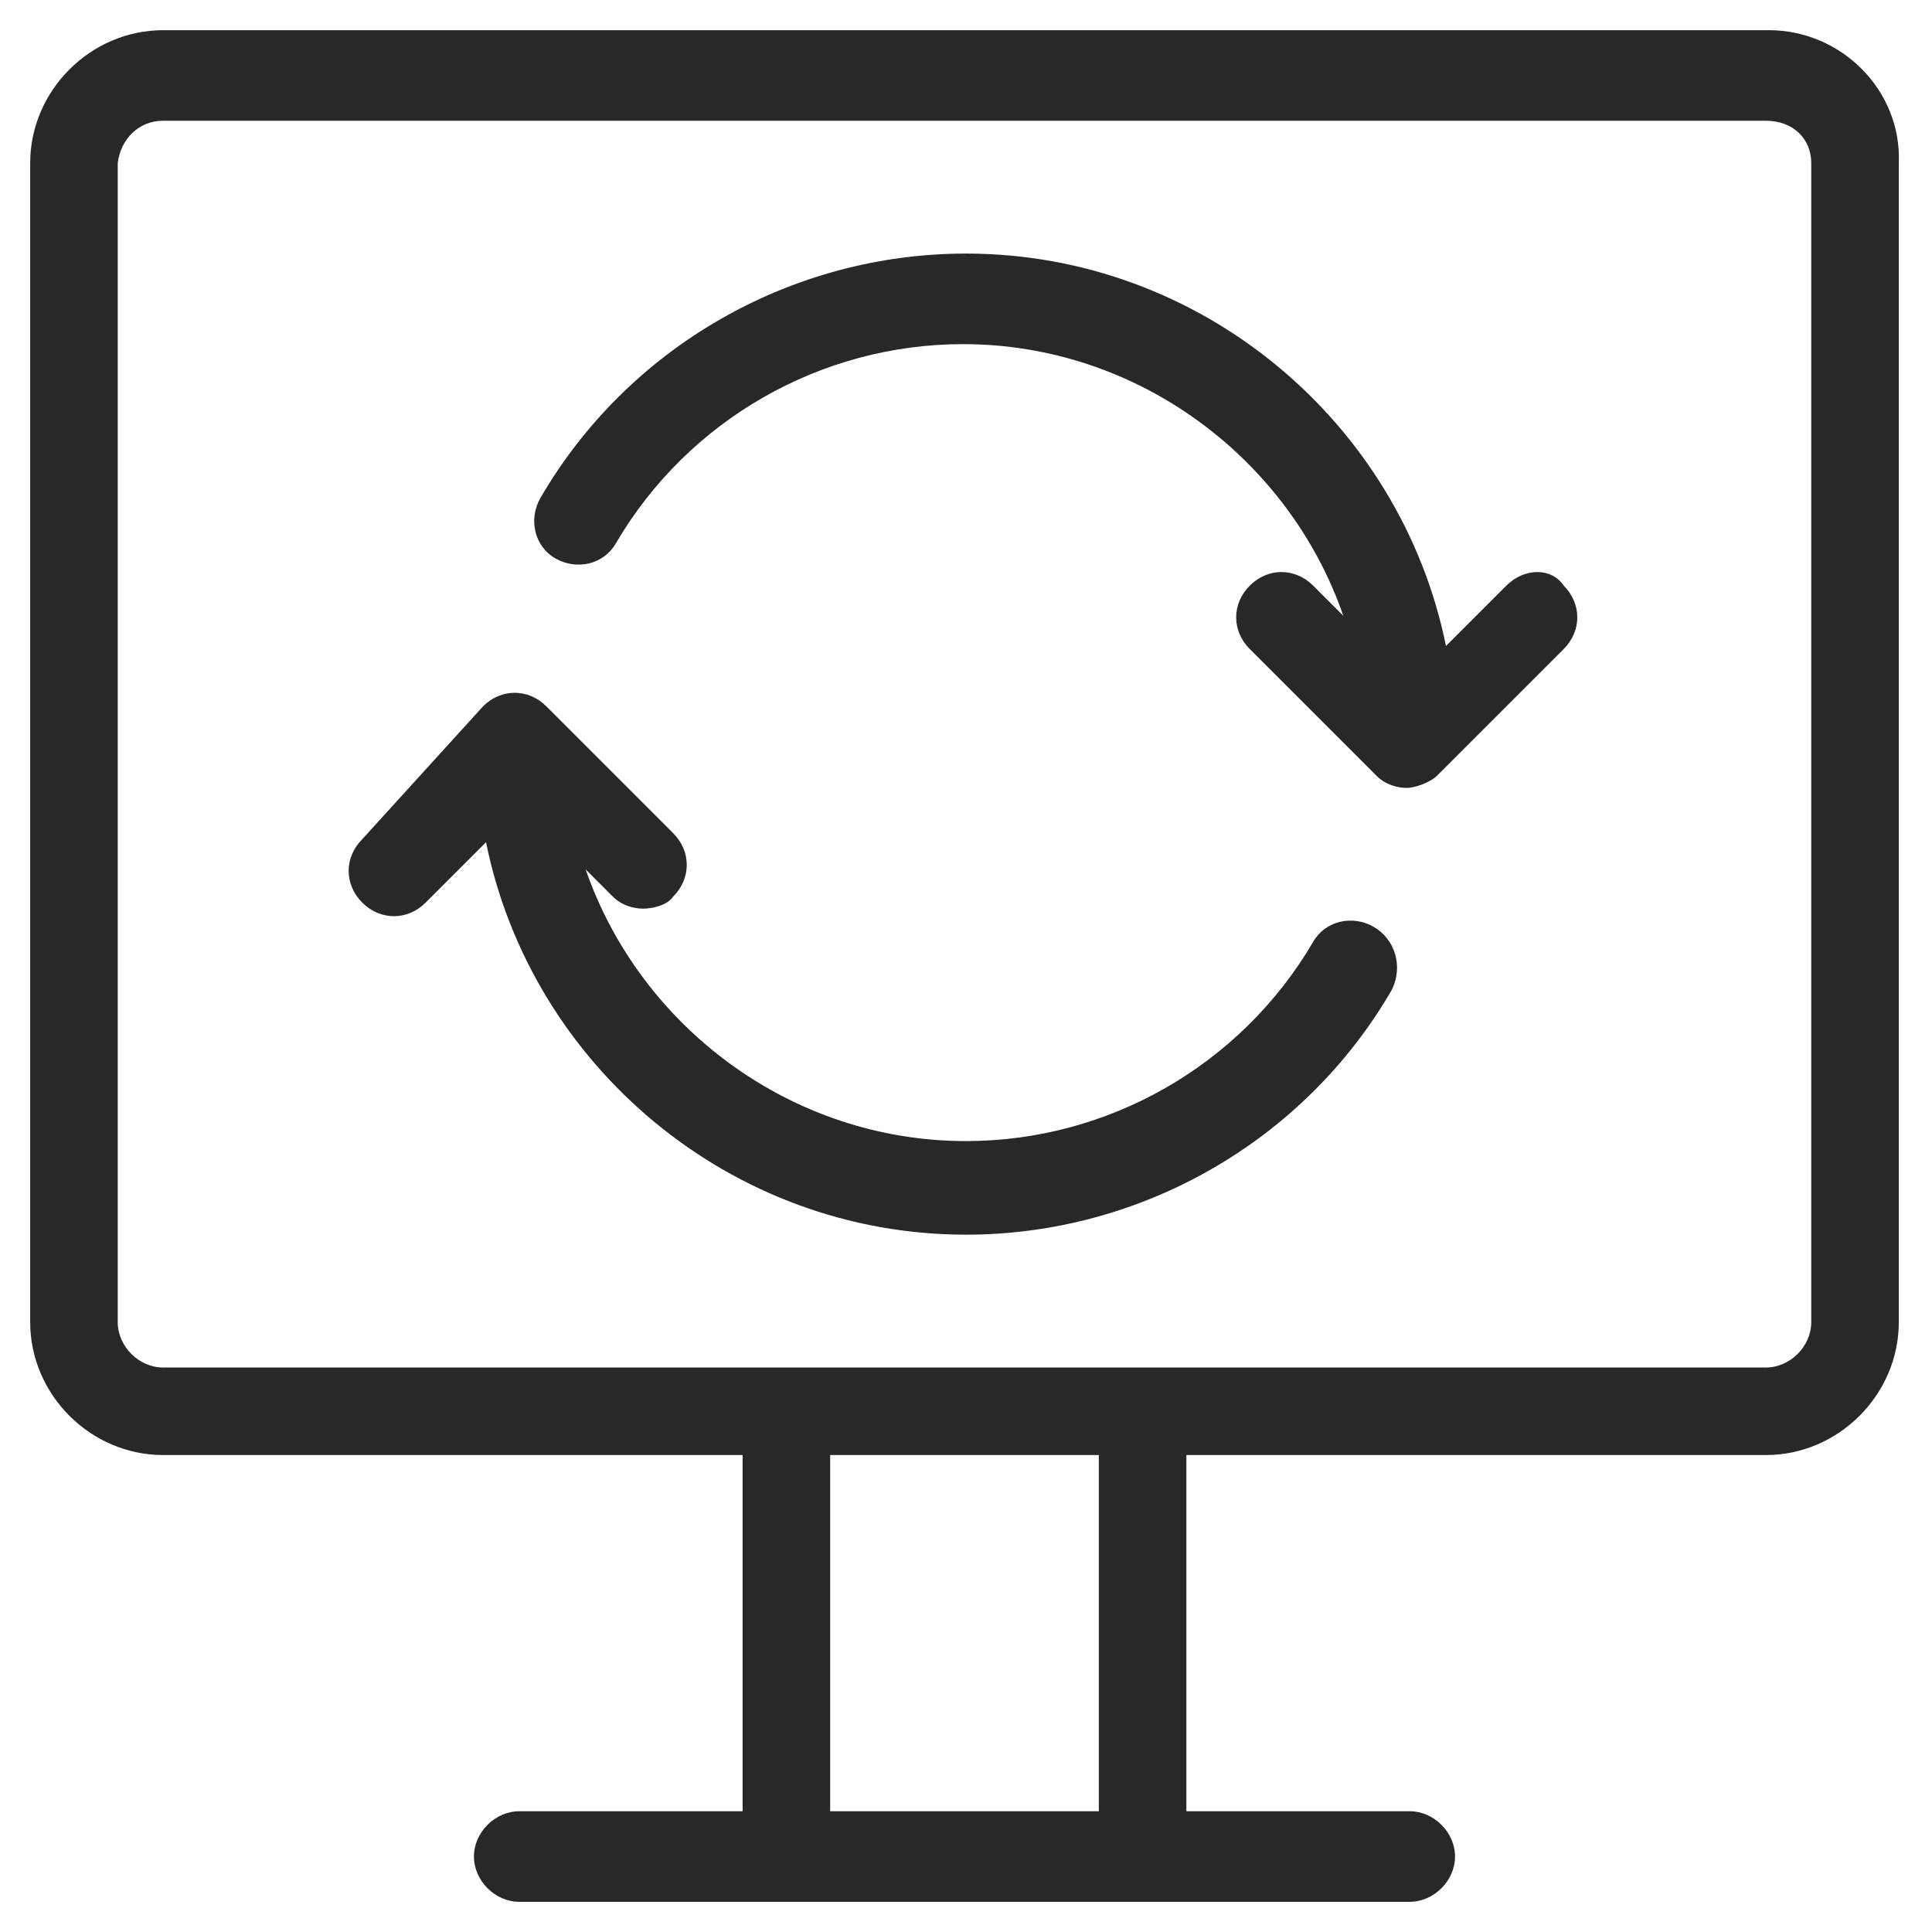
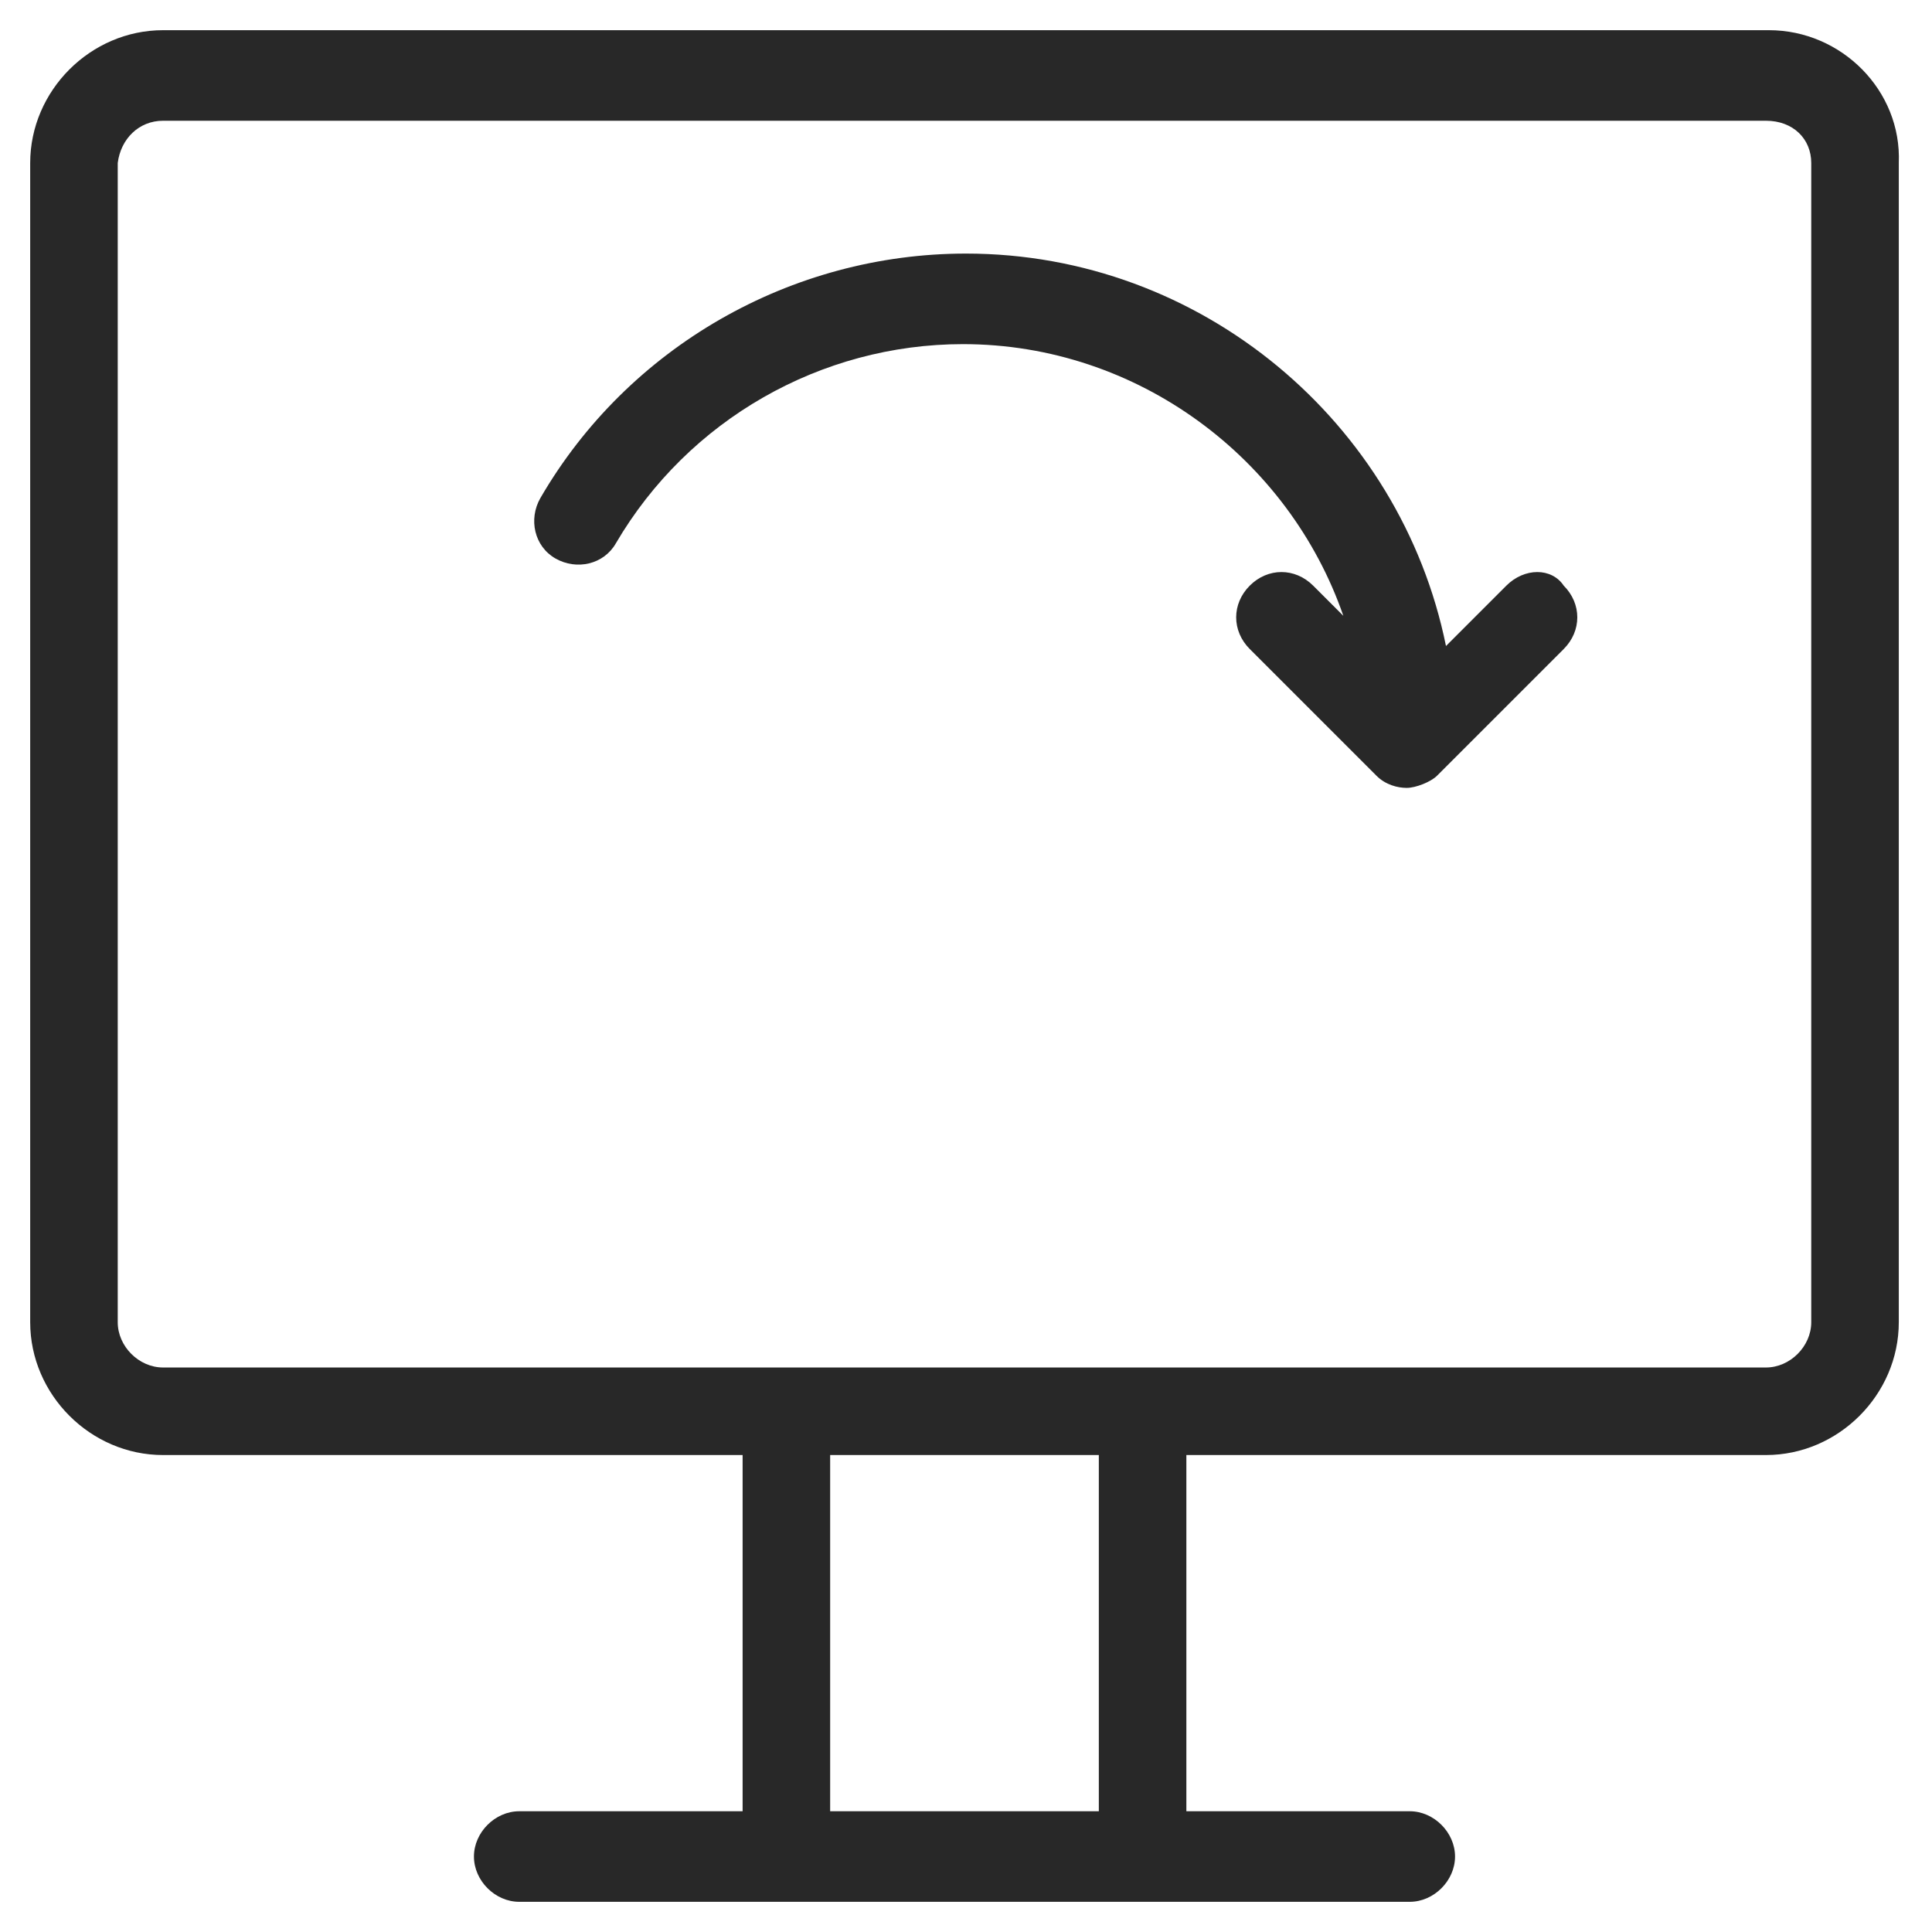
<svg xmlns="http://www.w3.org/2000/svg" version="1.1" id="Layer_1" x="0px" y="0px" viewBox="0 0 64 64" style="enable-background:new 0 0 64 64;" xml:space="preserve">
  <style type="text/css"> .st0{fill:#282828;} </style>
  <g>
    <path class="st0" d="M58.6,1H5.4C3,1,1,3,1,5.4v38.4c0,2.4,2,4.4,4.4,4.4h19.2V60h-7.4c-0.8,0-1.5,0.7-1.5,1.5 c0,0.8,0.7,1.5,1.5,1.5h29.5c0.8,0,1.5-0.7,1.5-1.5c0-0.8-0.7-1.5-1.5-1.5h-7.4V48.2h19.2c2.4,0,4.4-2,4.4-4.4V5.4 C63,3,61,1,58.6,1z M36.4,60h-8.9V48.2h8.9V60z M60,43.8c0,0.8-0.7,1.5-1.5,1.5H5.4c-0.8,0-1.5-0.7-1.5-1.5V5.4C4,4.6,4.6,4,5.4,4 h53.1C59.4,4,60,4.6,60,5.4V43.8z" />
-     <path class="st0" d="M45.5,30.7c-0.7-0.4-1.6-0.2-2,0.5c-2.4,4.1-6.8,6.6-11.5,6.6c-5.8,0-10.8-3.8-12.6-9l0.9,0.9 c0.3,0.3,0.7,0.4,1,0.4s0.8-0.1,1-0.4c0.6-0.6,0.6-1.5,0-2.1l-4.2-4.2c-0.6-0.6-1.5-0.6-2.1,0L12,27.8c-0.6,0.6-0.6,1.5,0,2.1 c0.6,0.6,1.5,0.6,2.1,0l2-2c1.5,7.4,8.1,13,15.9,13c5.8,0,11.2-3.1,14.1-8.1C46.5,32,46.2,31.1,45.5,30.7z" />
    <path class="st0" d="M49.9,19.4l-2,2c-1.5-7.4-8.1-13-15.9-13c-5.8,0-11.2,3.1-14.1,8.1c-0.4,0.7-0.2,1.6,0.5,2 c0.7,0.4,1.6,0.2,2-0.5c2.4-4.1,6.8-6.6,11.5-6.6c5.8,0,10.8,3.8,12.6,9l-1-1c-0.6-0.6-1.5-0.6-2.1,0c-0.6,0.6-0.6,1.5,0,2.1 l4.2,4.2c0.3,0.3,0.7,0.4,1,0.4s0.8-0.2,1-0.4l4.2-4.2c0.6-0.6,0.6-1.5,0-2.1C51.4,18.8,50.5,18.8,49.9,19.4z" />
  </g>
</svg>